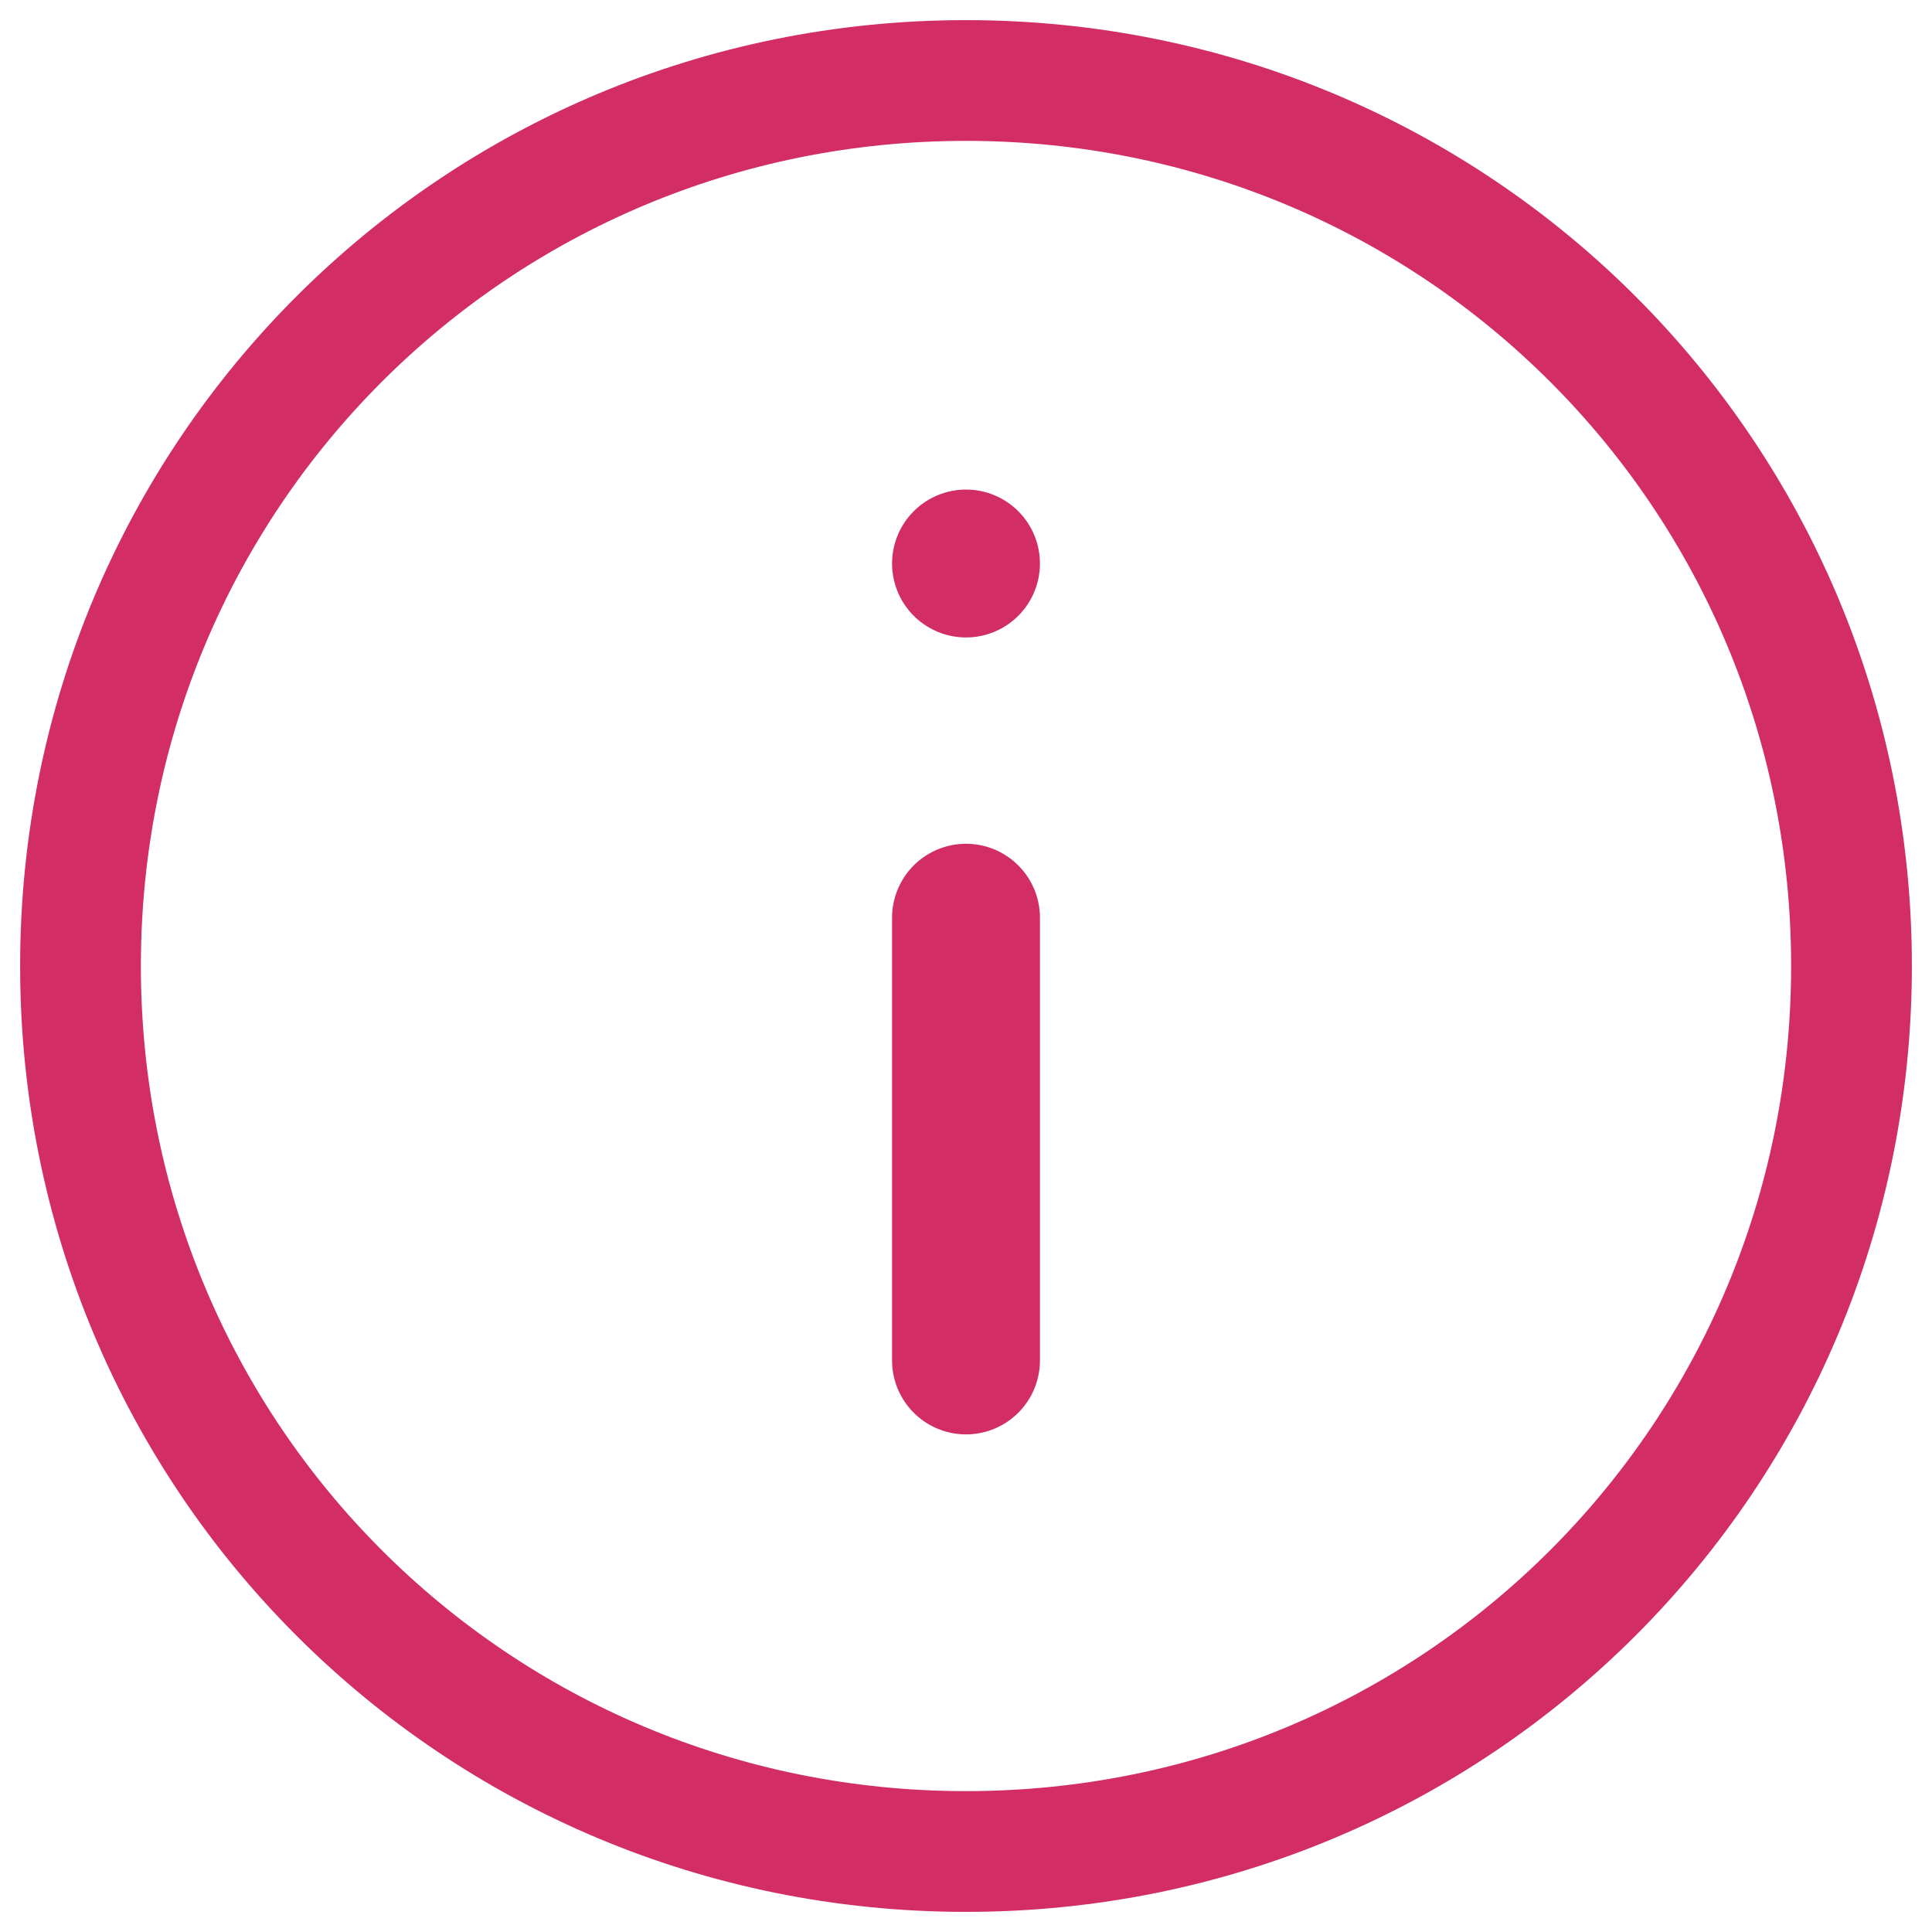
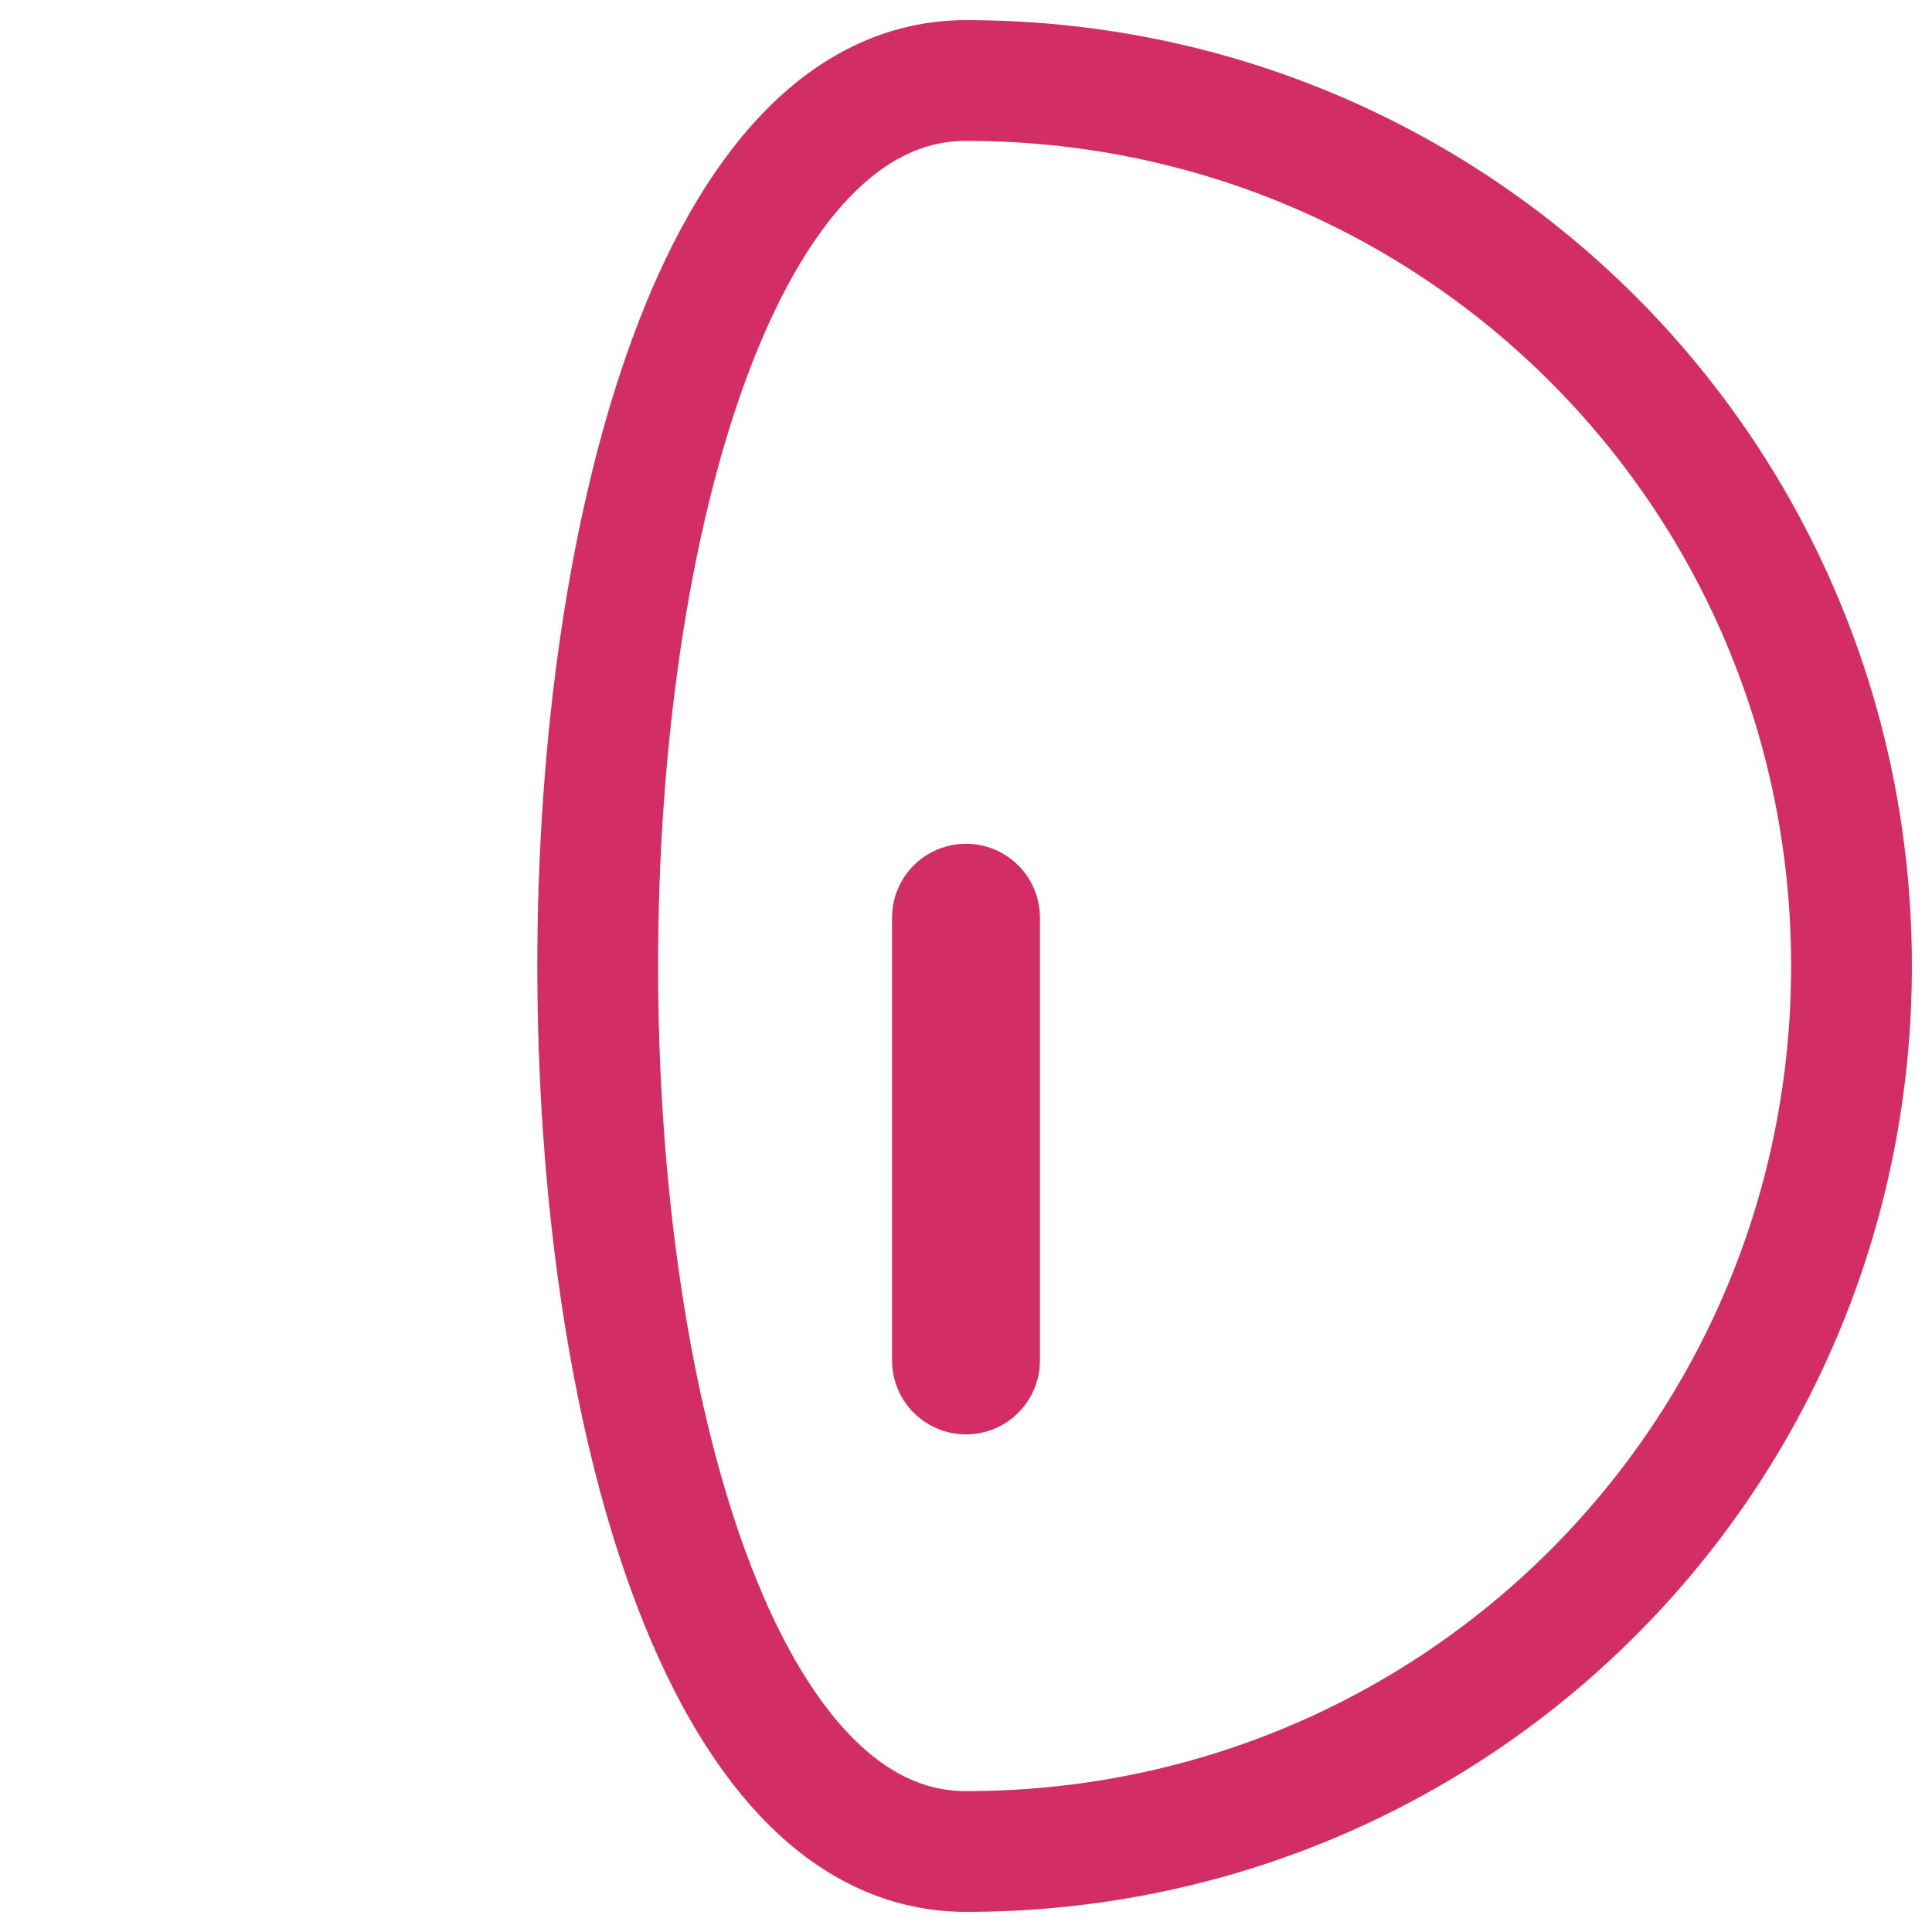
<svg xmlns="http://www.w3.org/2000/svg" version="1.1" id="Layer_1" x="0px" y="0px" viewBox="0 0 24 24" style="enable-background:new 0 0 24 24;" xml:space="preserve">
  <style type="text/css">
	.st0{opacity:0;}
	.st1{fill:#FFFFFF;}
	.st2{fill:none;stroke:#707070;}
	.st3{fill:none;stroke:#D22D64;stroke-width:1.5;stroke-linecap:round;stroke-linejoin:round;}
	.st4{fill:none;stroke:#D22D64;stroke-width:1.837;stroke-linecap:round;stroke-linejoin:round;}
</style>
  <g id="Rectangle_4777" transform="translate(0 1)" class="st0">
    <rect x="0" y="-1" class="st1" width="24" height="24" />
    <rect x="0.5" y="-0.5" class="st2" width="23" height="23" />
  </g>
-   <path id="Path_656" class="st3" d="M12,23c6.1,0,11-4.9,11-11S18.1,1,12,1S1,5.9,1,12S5.9,23,12,23z" />
+   <path id="Path_656" class="st3" d="M12,23c6.1,0,11-4.9,11-11S18.1,1,12,1S5.9,23,12,23z" />
  <g>
    <path class="st4" d="M12,11.4v5.5" />
-     <path class="st4" d="M12,7L12,7" />
  </g>
</svg>